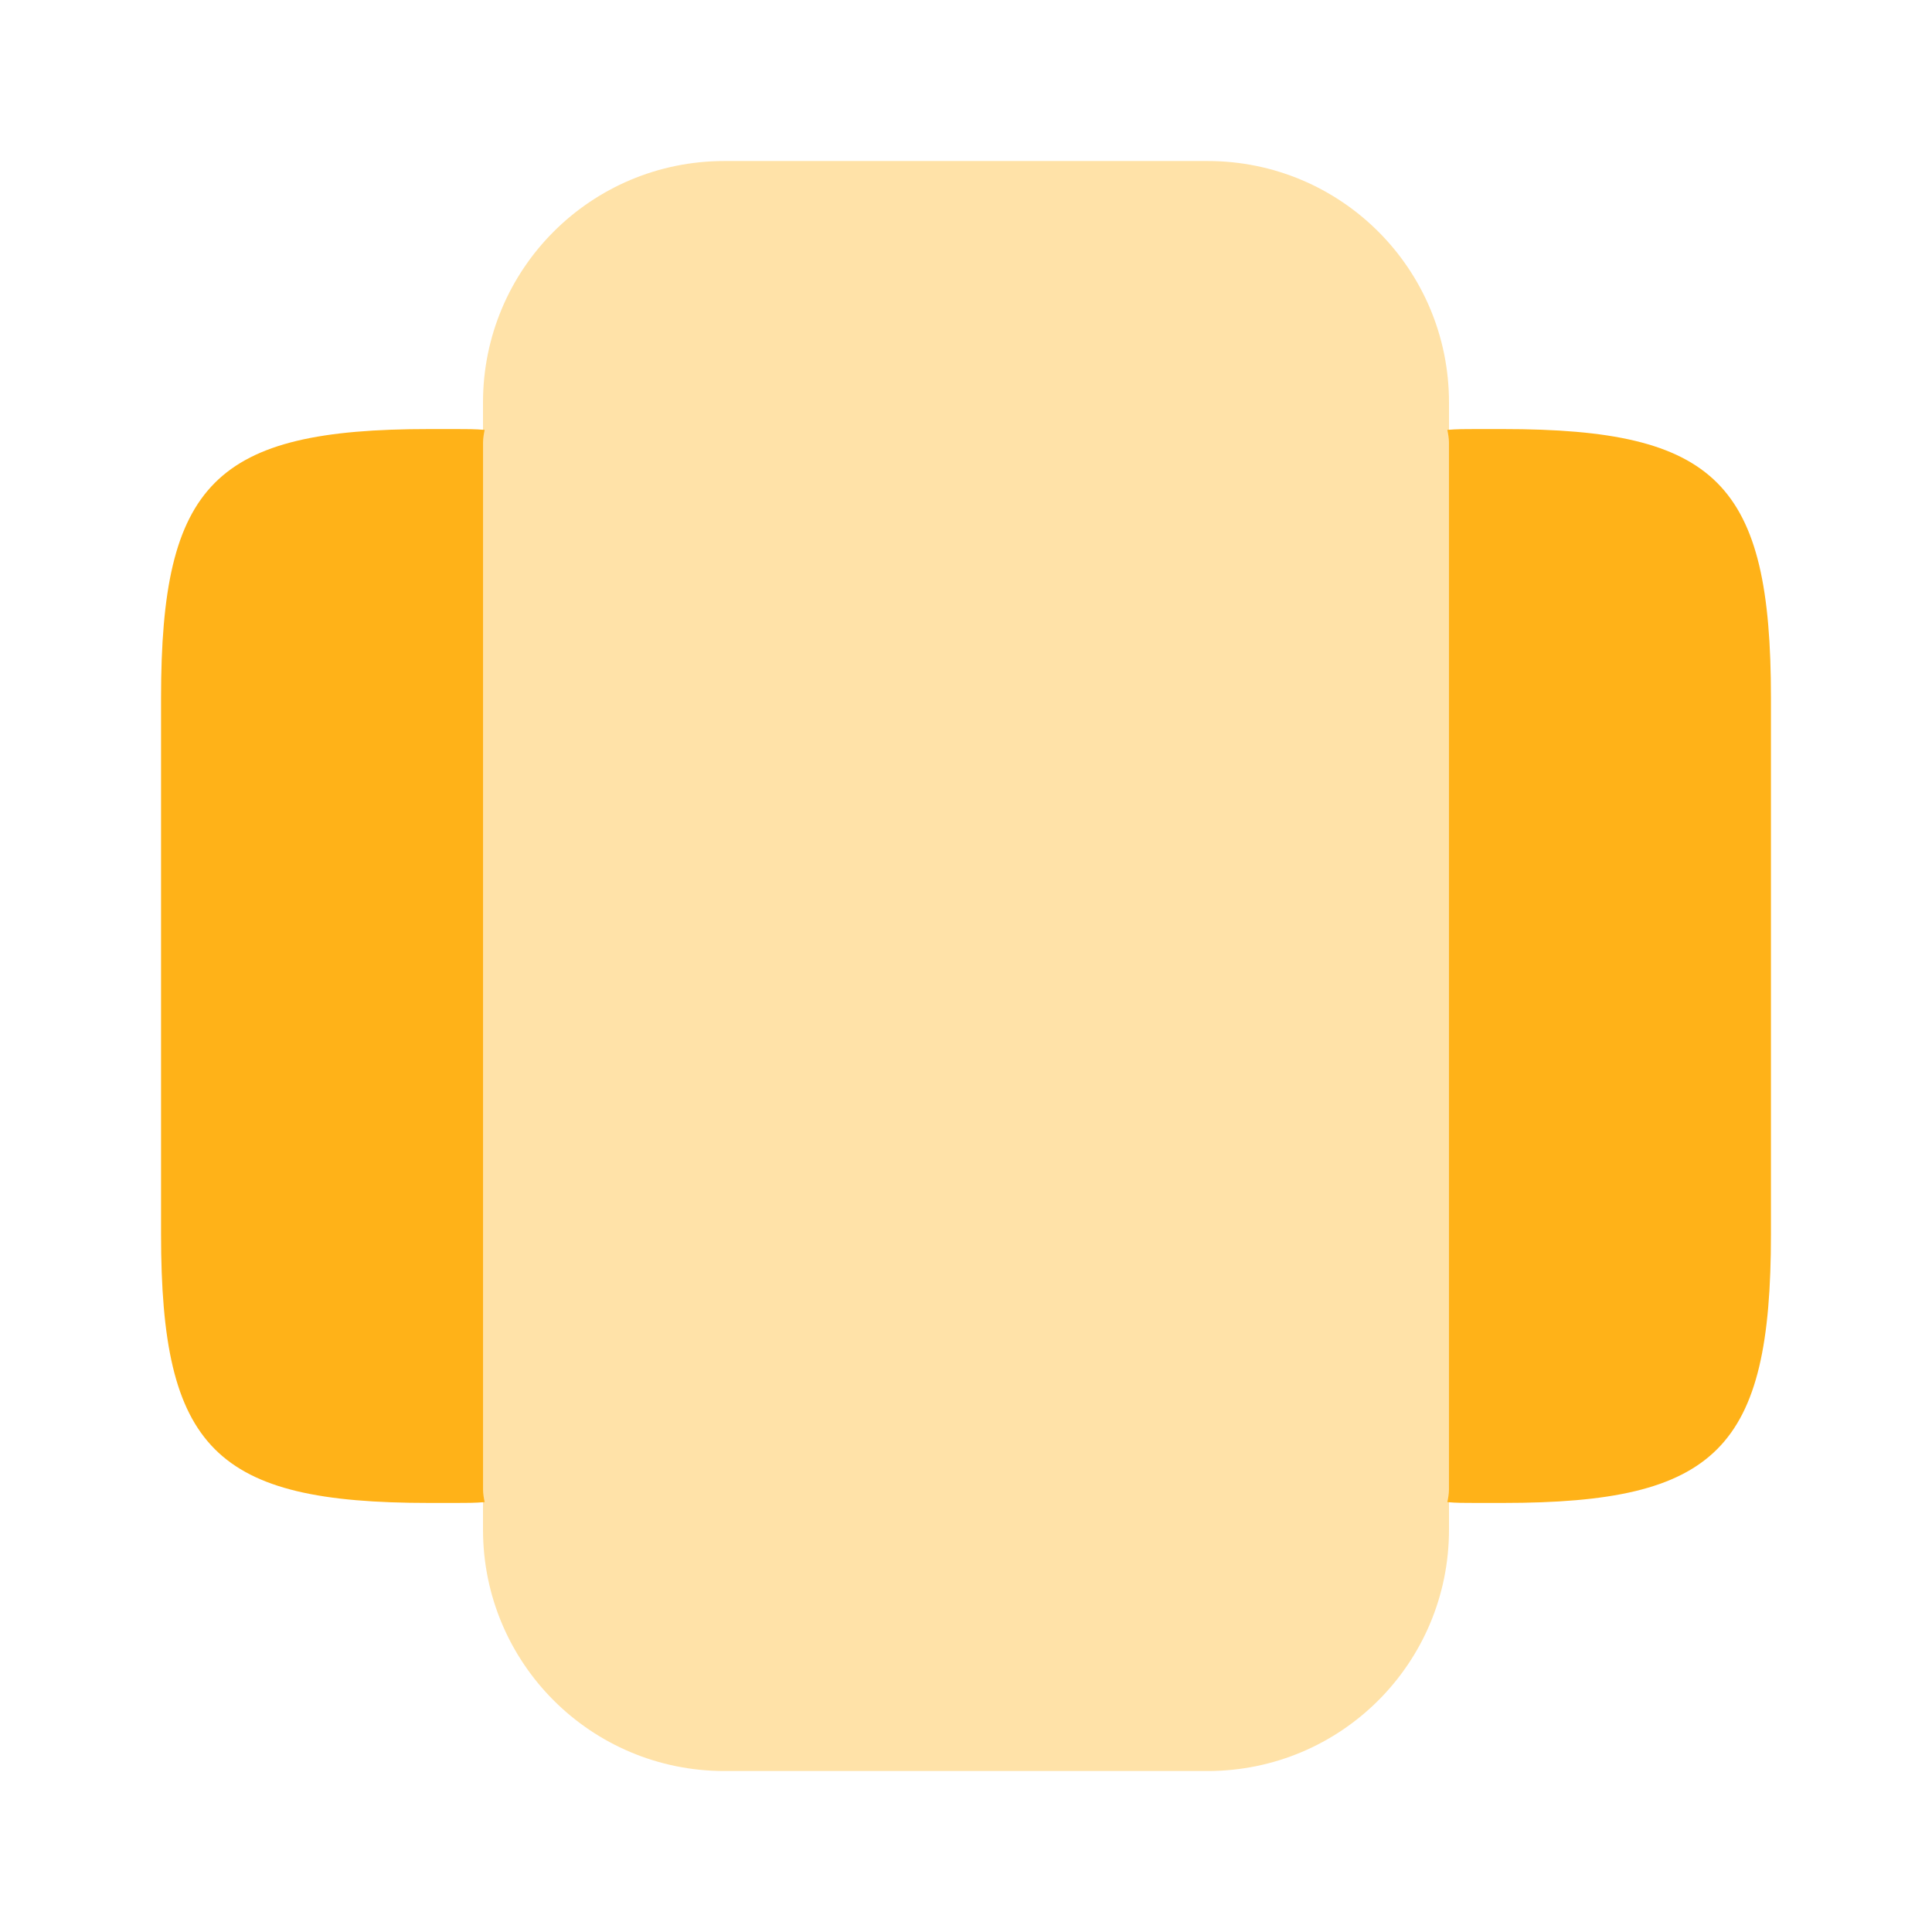
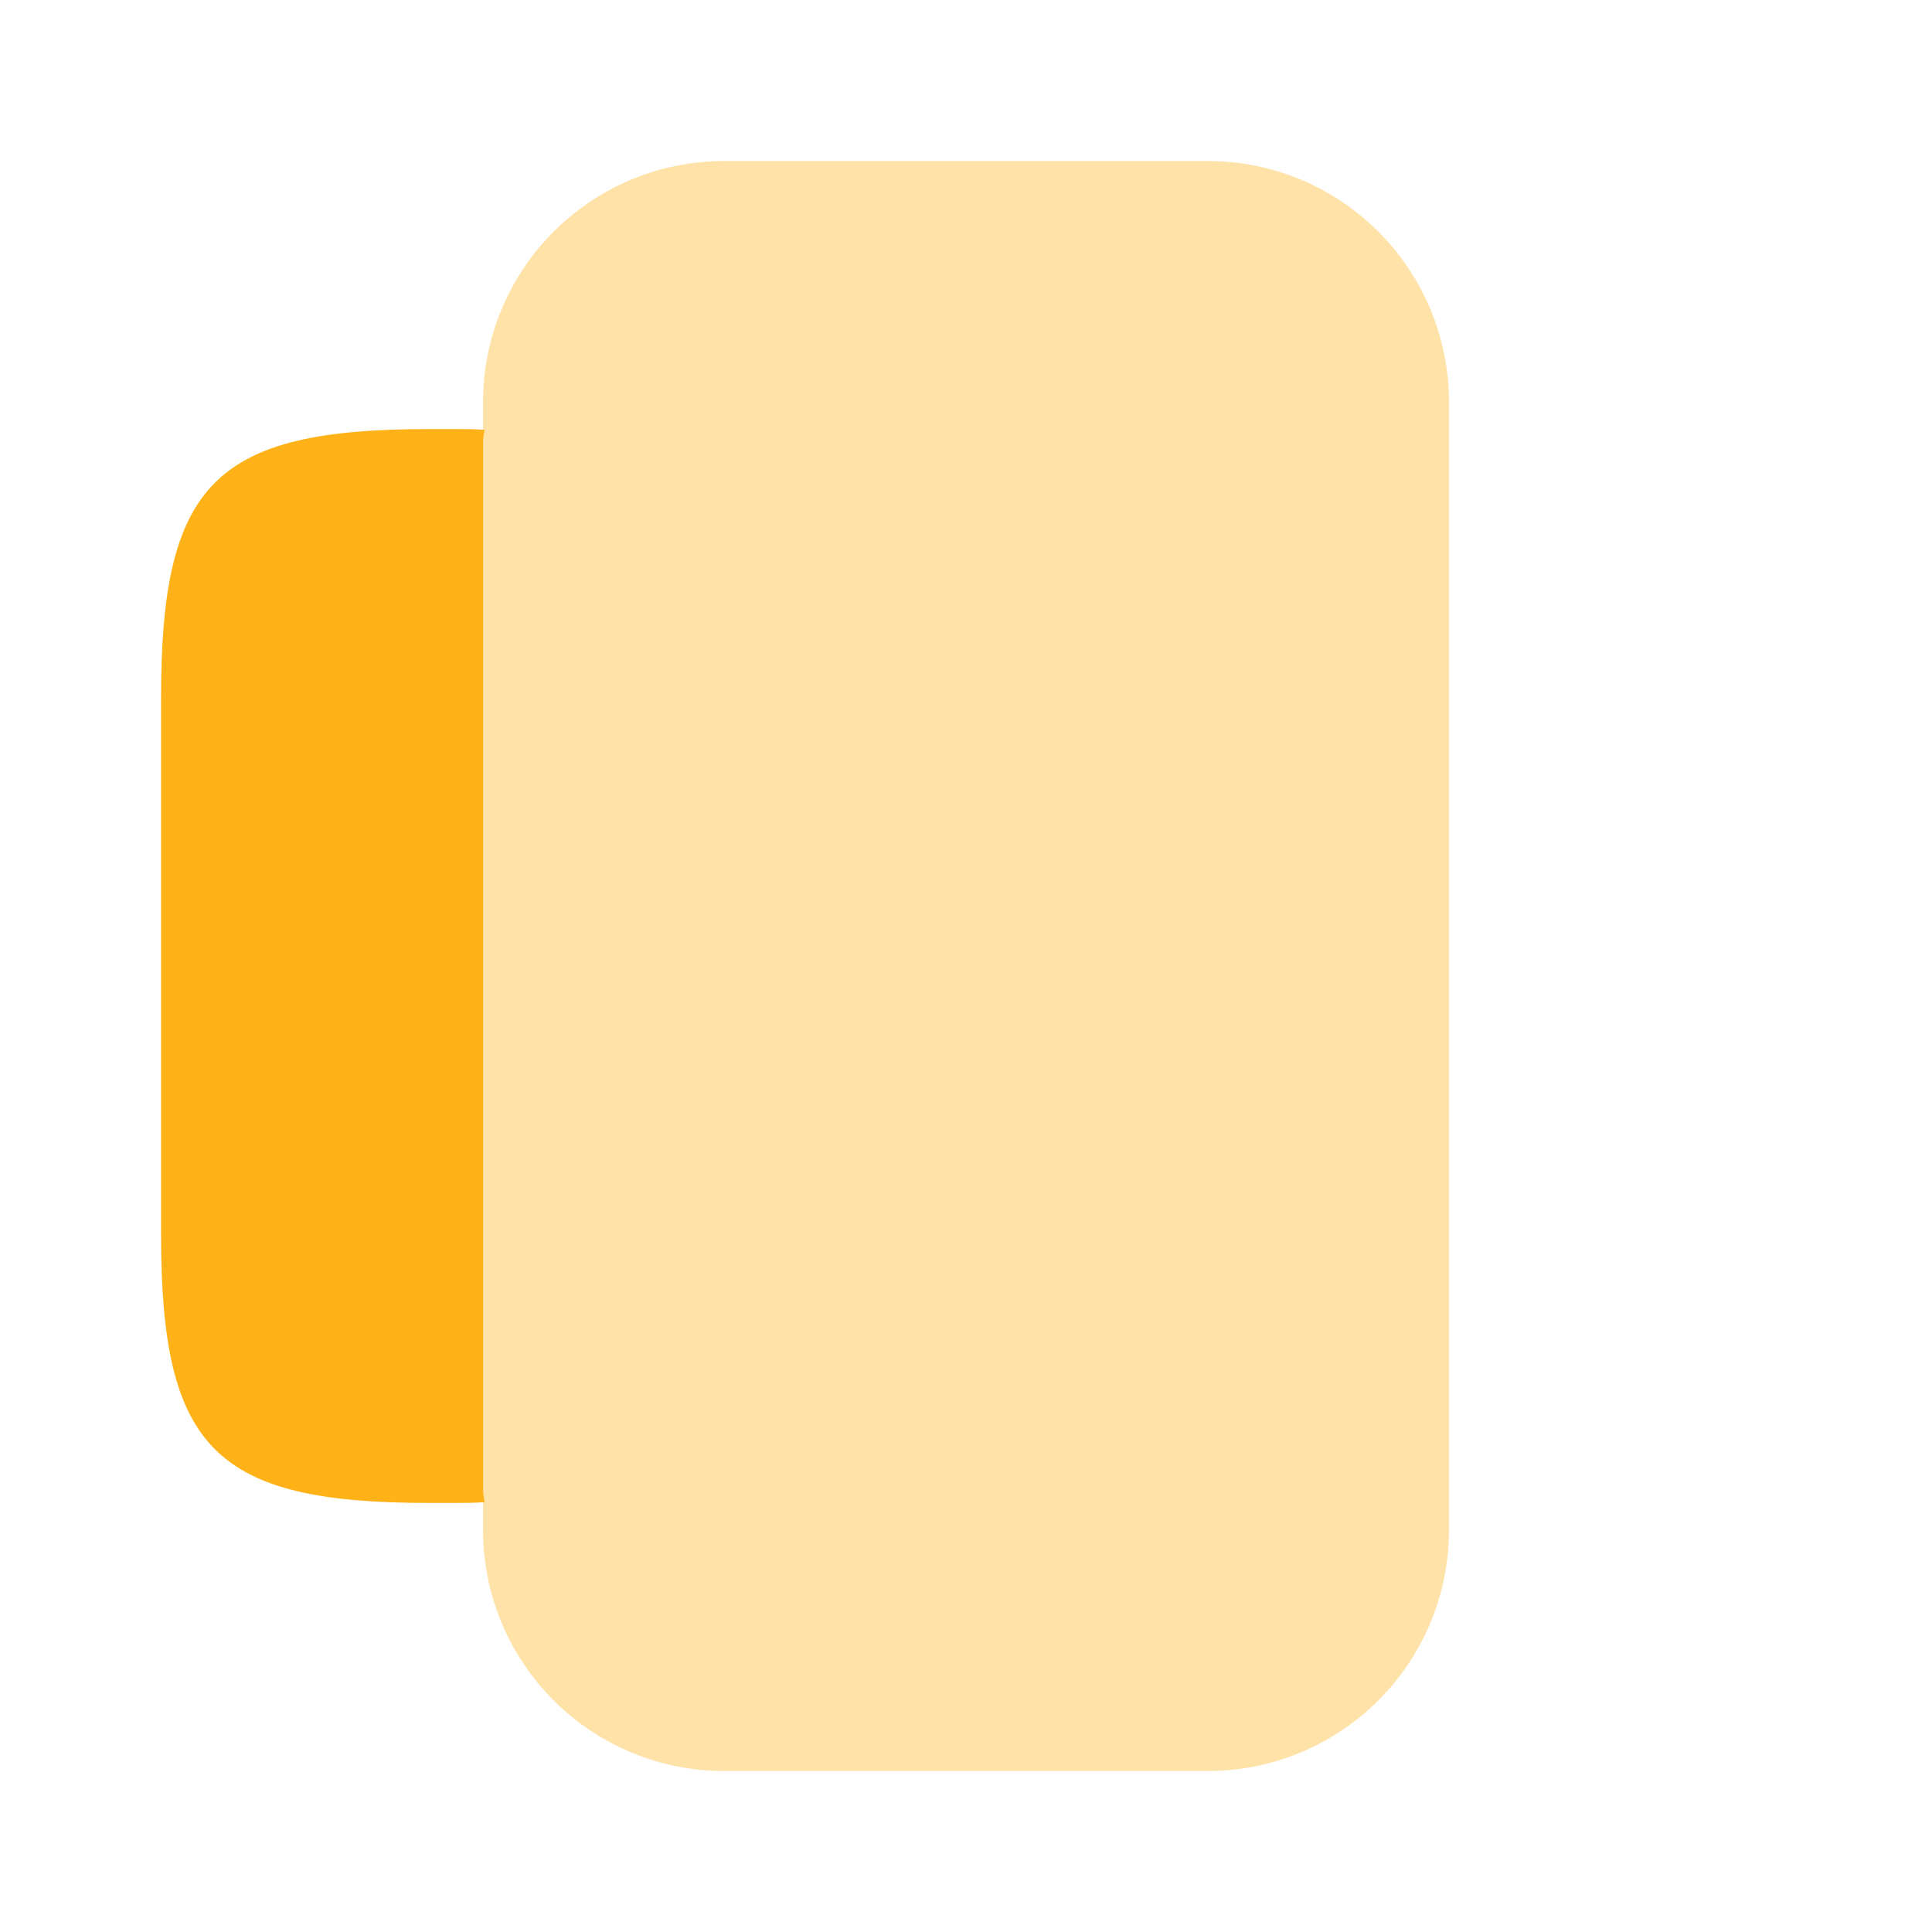
<svg xmlns="http://www.w3.org/2000/svg" width="50" height="50" viewBox="0 0 50 50" fill="none">
  <path opacity="0.4" d="M31.25 4.167H18.75C15.292 4.167 12.5 6.959 12.5 10.417V39.584C12.5 43.042 15.292 45.834 18.75 45.834H31.25C34.708 45.834 37.5 43.042 37.5 39.584V10.417C37.5 6.959 34.708 4.167 31.25 4.167Z" fill="#FFB727" />
-   <path d="M38.895 11.104H38.186C37.936 11.104 37.707 11.104 37.457 11.125C37.478 11.229 37.499 11.334 37.499 11.459V14.584V35.417V38.542C37.499 38.667 37.478 38.771 37.457 38.875C37.686 38.896 37.915 38.896 38.186 38.896H38.895C44.436 38.896 45.832 37.5 45.832 31.938V18.063C45.832 12.5 44.436 11.104 38.895 11.104Z" fill="#FFB218" />
  <path d="M12.501 38.542V35.417V14.584V11.459C12.501 11.334 12.522 11.229 12.543 11.125C12.293 11.104 12.064 11.104 11.814 11.104H11.105C5.564 11.104 4.168 12.5 4.168 18.063V31.938C4.168 37.5 5.564 38.896 11.105 38.896H11.814C12.064 38.896 12.293 38.896 12.543 38.875C12.522 38.771 12.501 38.667 12.501 38.542Z" fill="#FFB218" />
</svg>